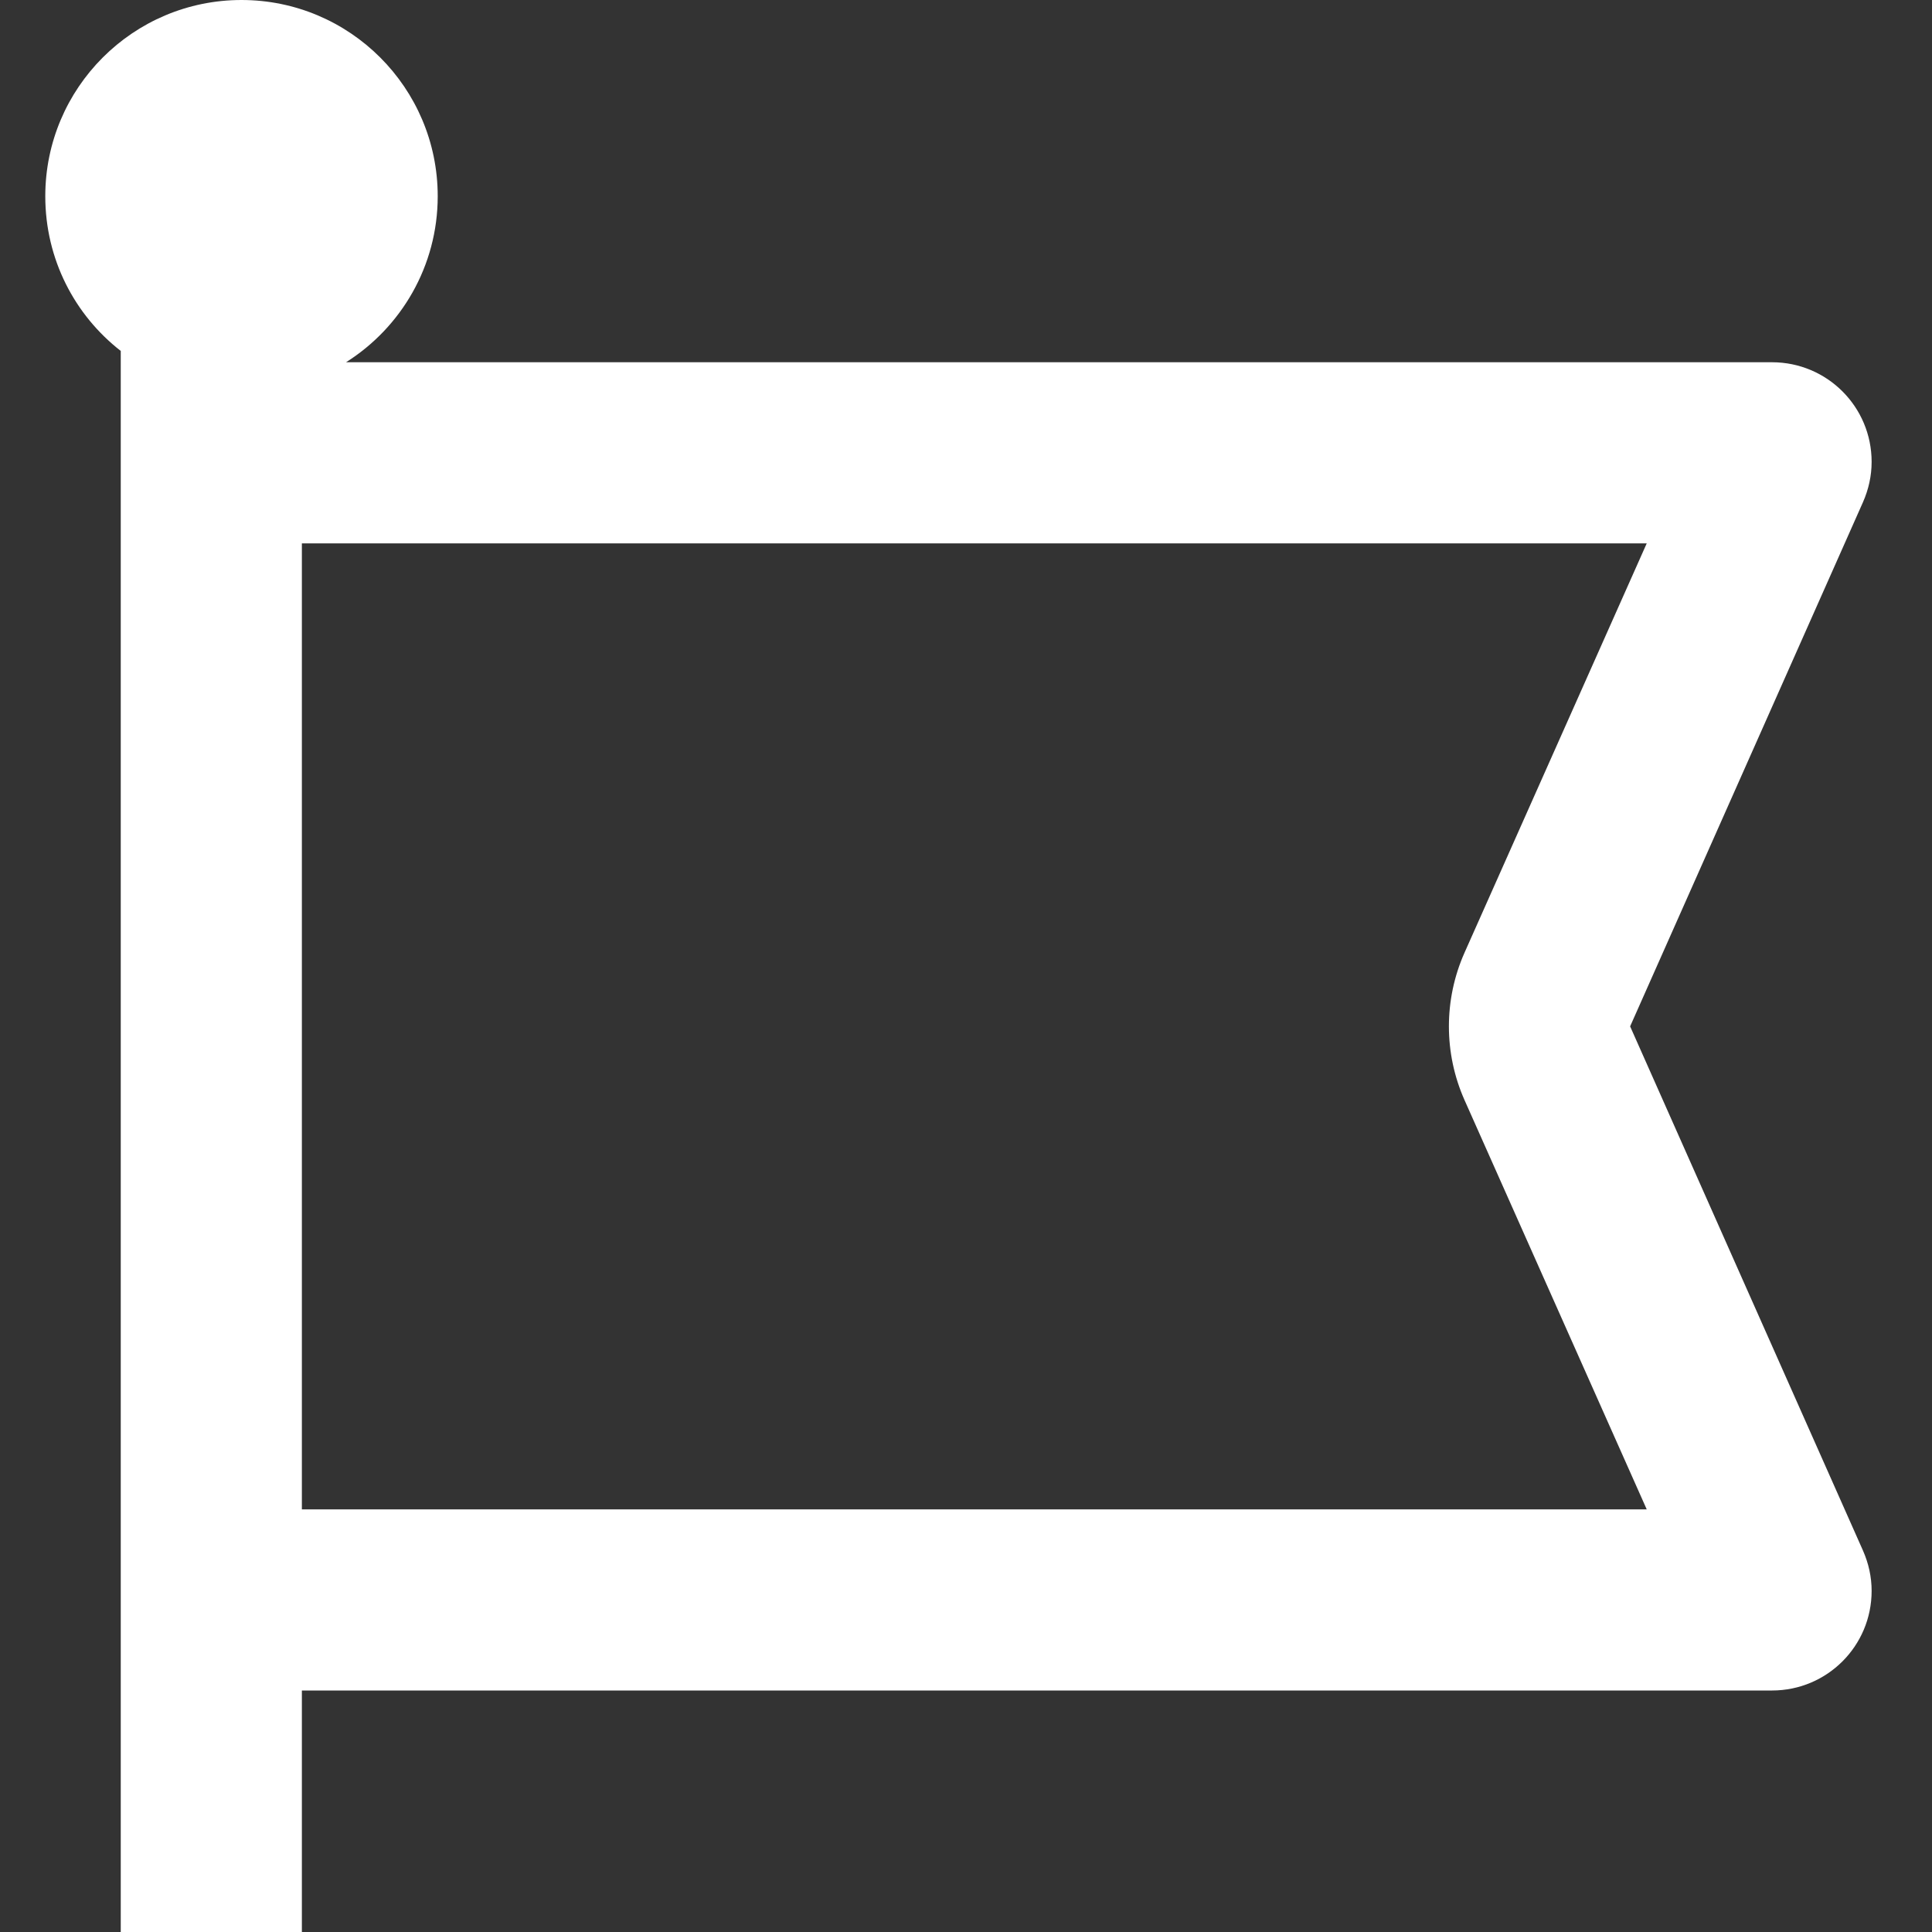
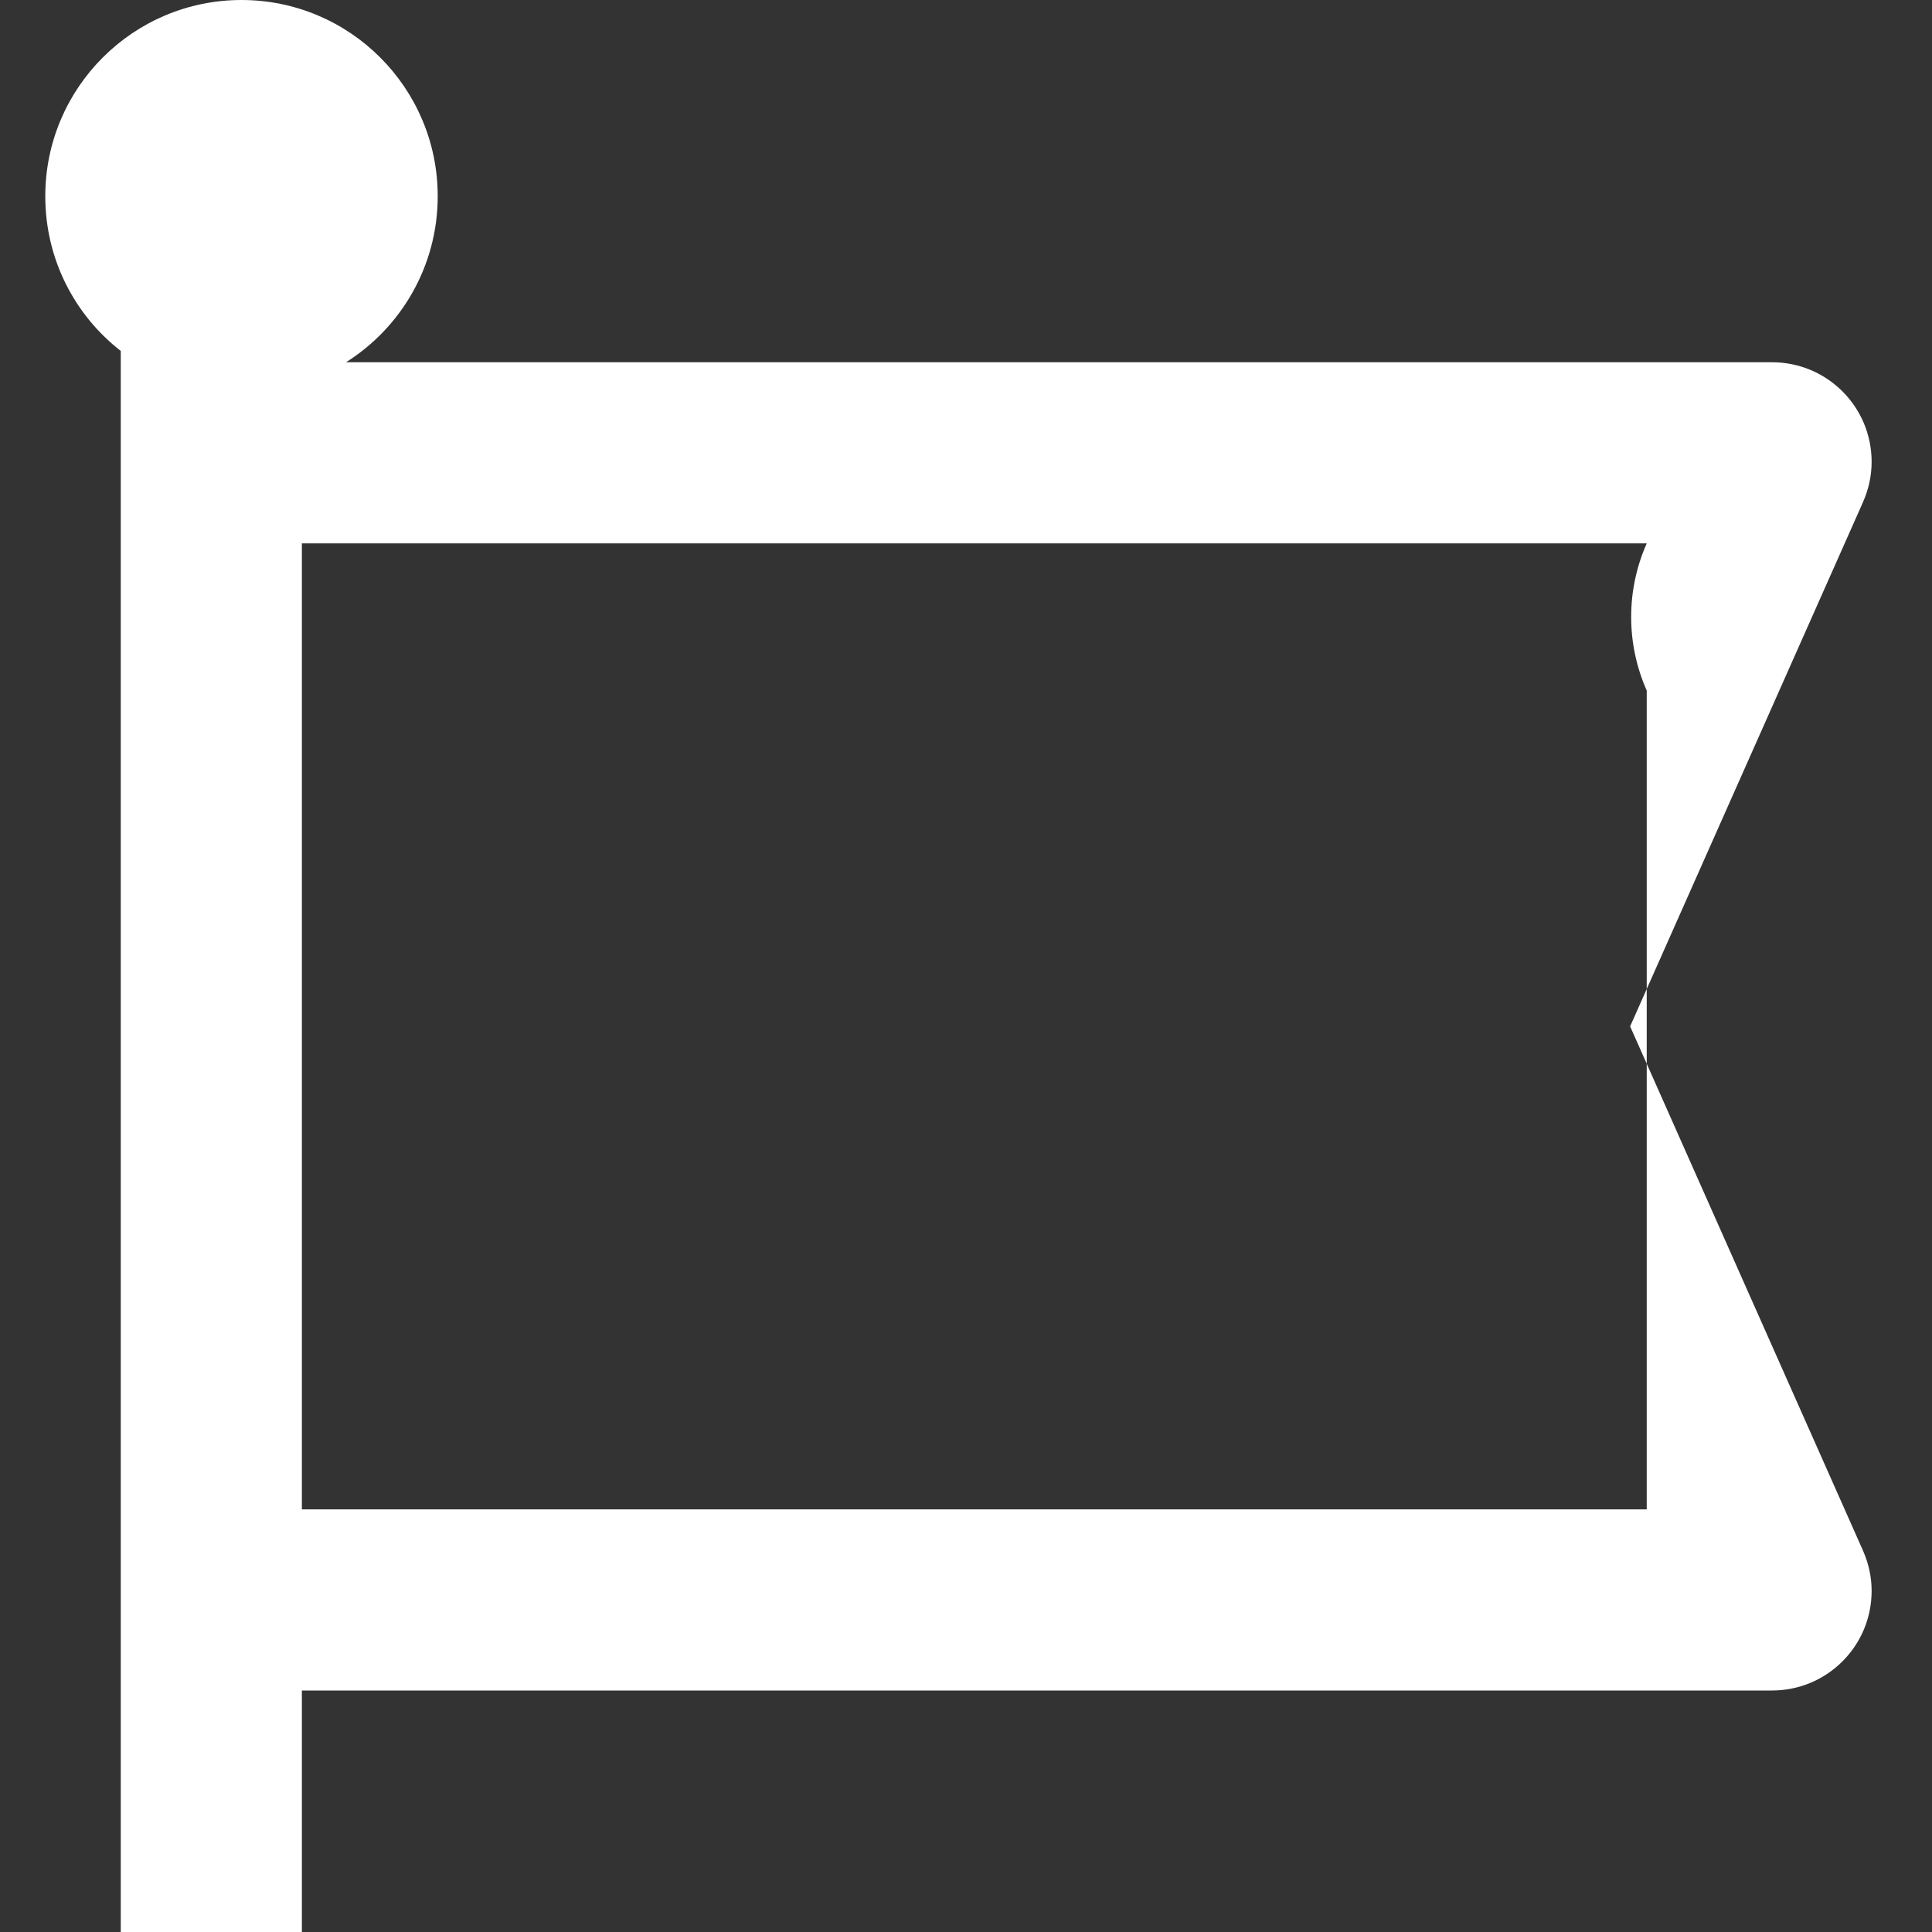
<svg xmlns="http://www.w3.org/2000/svg" viewBox="0 0 512 512" width="60" height="60">
  <rect x="0" y="0" width="512" height="512" fill="#333333" stroke="none" />
-   <path fill="#ffffff" d="M91.7 96C106.3 86.8 116 70.5 116 52C116 23.3 92.7 0 64 0S12 23.3 12 52c0 16.7 7.8 31.5 20 41l0 3 0 48 0 256 0 48 0 64 48 0 0-64 389.6 0c14.6 0 26.4-11.8 26.4-26.4c0-3.7-.8-7.3-2.3-10.7L432 272l61.7-138.9c1.5-3.4 2.3-7 2.3-10.7c0-14.6-11.8-26.4-26.4-26.4L91.7 96zM80 400l0-256 356.4 0L388.1 252.5c-5.5 12.4-5.5 26.6 0 39L436.4 400 80 400z" />
+   <path fill="#ffffff" d="M91.7 96C106.3 86.8 116 70.5 116 52C116 23.3 92.7 0 64 0S12 23.3 12 52c0 16.7 7.8 31.5 20 41l0 3 0 48 0 256 0 48 0 64 48 0 0-64 389.6 0c14.6 0 26.4-11.8 26.4-26.4c0-3.7-.8-7.3-2.3-10.7L432 272l61.7-138.9c1.5-3.4 2.3-7 2.3-10.7c0-14.6-11.8-26.4-26.4-26.4L91.7 96zM80 400l0-256 356.4 0c-5.5 12.4-5.5 26.6 0 39L436.4 400 80 400z" />
</svg>